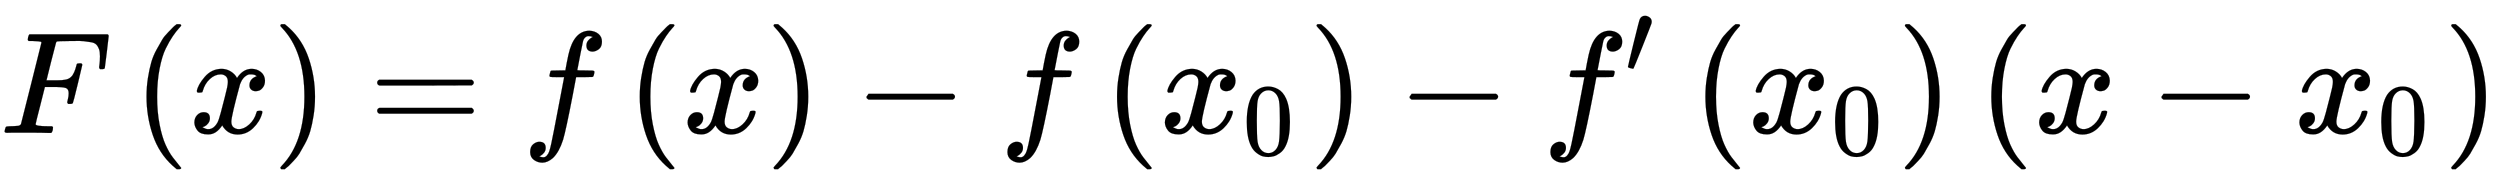
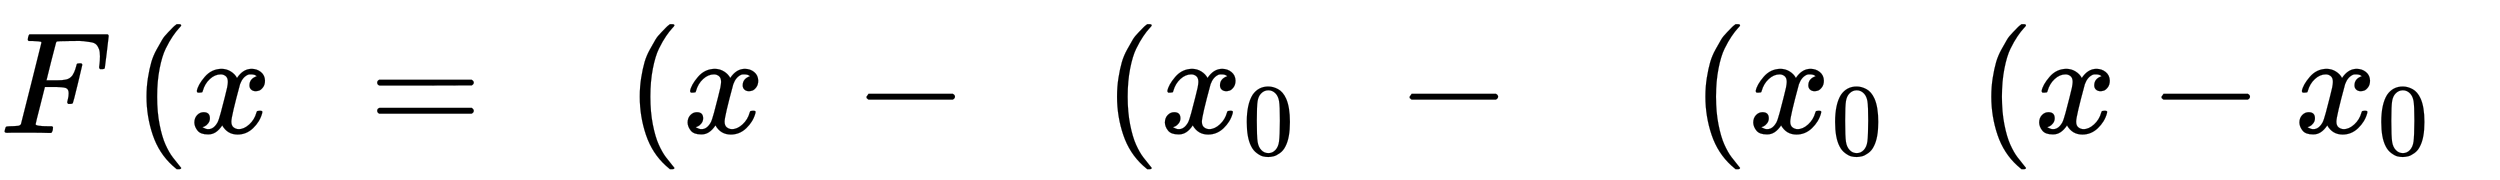
<svg xmlns="http://www.w3.org/2000/svg" xmlns:xlink="http://www.w3.org/1999/xlink" style="vertical-align:-.755ex" width="40.046ex" height="2.884ex" viewBox="0 -916.9 17241.8 1241.8">
  <defs>
    <path id="a" stroke-width="1" d="M48 1Q31 1 31 11q0 2 3 14 4 16 8 18t23 3q27 0 60 3 14 3 19 12 2 5 71 281t70 280q0 7-4 7-8 3-53 5h-31q-6 6-6 8t2 17q4 17 10 21h539q7-4 7-11 0-5-13-112t-14-110q-2-7-20-7h-12q-7 5-7 13 0 1 3 24t3 53q0 30-7 49t-19 31-37 16-51 7-72 1h-23q-82-1-87-3t-7-8q-1-1-34-131l-32-129h78q20 0 28 1t22 3 24 7 17 12q13 12 22 33t13 38 5 18q3 5 19 5h12q7-5 7-10 0-3-31-131t-34-132q-2-7-20-7h-12q-7 6-7 12 0 3 5 22t5 40q0 29-20 36t-89 7h-55l-32-127Q245 66 245 60q0-14 89-14h25q6-6 6-7t-2-20q-4-13-10-19h-17q-41 2-151 2H86Q52 2 48 1z" />
    <path id="b" stroke-width="1" d="M94 250q0 69 10 131t23 107 37 88 38 67 42 52 33 34 25 21h17q14 0 14-9 0-3-17-21t-41-53-49-86-42-138-17-193 17-192 41-139 49-86 42-53 17-21q0-9-15-9h-16l-28 24q-94 85-137 212T94 250z" />
    <path id="c" stroke-width="1" d="M52 289q7 42 54 97t116 56q35 0 64-18t43-45q42 63 101 63 37 0 64-22t28-59q0-29-14-47t-27-22-23-4q-19 0-31 11t-12 29q0 46 50 63-11 13-40 13-13 0-19-2-38-16-56-66-60-221-60-258 0-28 16-40t35-12q37 0 73 33t49 81q3 10 6 11t16 2h4q15 0 15-8 0-1-2-11-16-57-62-101T333-11q-70 0-106 63-41-62-94-62h-6q-49 0-70 26T35 71q0 32 19 52t45 20q43 0 43-42 0-20-12-35t-23-20-13-5l-3-1q0-1 6-4t16-7 19-3q36 0 62 45 9 16 23 68t28 108 16 66q5 27 5 39 0 28-15 40t-34 12q-40 0-75-32t-49-82q-2-9-5-10t-16-2H58q-6 6-6 11z" />
-     <path id="d" stroke-width="1" d="M60 749l4 1h22l28-24q94-85 137-212t43-264q0-68-10-131T261 12t-37-88-38-67-41-51-32-33-23-19l-4-4H63q-3 0-5 3t-3 9q1 1 11 13Q221-64 221 250T66 725q-10 12-11 13 0 8 5 11z" />
    <path id="e" stroke-width="1" d="M56 347q0 13 14 20h637q15-8 15-20 0-11-14-19l-318-1H72q-16 5-16 20zm0-194q0 15 16 20h636q14-10 14-20 0-13-15-20H70q-14 7-14 20z" />
-     <path id="f" stroke-width="1" d="M118-162q2 0 6-2t11-3 12-1q13 0 24 13t16 29q10 27 34 153t46 240 22 115v3h-47q-47 0-50 2-4 3-4 10l7 28q2 5 8 5t47 1q48 0 48 1 0 2 9 50t12 58q37 165 146 165 37-2 61-22t24-53q0-36-21-52t-42-17q-44 0-44 42 0 19 11 33t24 21l9 5q-16 6-30 6-12 0-23-10t-15-28q-7-29-16-78t-16-83-7-36q0-2 55-2 45 0 52-1t11-6q1-4-2-17t-5-16q-2-5-9-5t-54-1h-56l-23-122Q301 15 282-47q-27-85-70-126-37-32-73-32-32 0-58 19t-26 54q0 37 21 54t42 17q44 0 44-42 0-19-11-33t-24-21l-9-5z" />
    <path id="g" stroke-width="1" d="M84 237v13l14 20h581q15-8 15-20t-15-20H98q-14 7-14 20z" />
    <path id="h" stroke-width="1" d="M96 585q56 81 153 81 48 0 96-26t78-92q37-83 37-228 0-155-43-237-20-42-55-67t-61-31-51-7q-26 0-52 6t-61 32-55 67q-43 82-43 237 0 174 57 265zm225 12q-30 32-71 32-42 0-72-32-25-26-33-72t-8-192q0-158 8-208t36-79q28-30 69-30 40 0 68 30 29 30 36 84t8 203q0 145-8 191t-33 73z" />
-     <path id="i" stroke-width="1" d="M79 43q-6 0-27 6T30 61q0 7 55 232t61 235q15 32 52 32 20 0 42-15t22-44q0-5-2-15-1-7-87-223T84 45t-5-2z" />
  </defs>
  <g fill="currentColor" stroke="currentColor" stroke-width="0" transform="scale(1 -1)">
    <use xlink:href="#a" />
    <g transform="translate(916)">
      <use xlink:href="#b" />
      <use x="389" xlink:href="#c" />
      <use x="962" xlink:href="#d" />
    </g>
    <use x="2545" xlink:href="#e" />
    <use x="3601" xlink:href="#f" />
    <g transform="translate(4318)">
      <use xlink:href="#b" />
      <use x="389" xlink:href="#c" />
      <use x="962" xlink:href="#d" />
    </g>
    <use x="5892" xlink:href="#g" />
    <use x="6893" xlink:href="#f" />
    <g transform="translate(7610)">
      <use xlink:href="#b" />
      <g transform="translate(389)">
        <use xlink:href="#c" />
        <use x="809" y="-213" transform="scale(.707)" xlink:href="#h" />
      </g>
      <use x="1415" xlink:href="#d" />
    </g>
    <use x="9638" xlink:href="#g" />
    <g transform="translate(10638)">
      <use xlink:href="#f" />
      <use x="804" y="583" transform="scale(.707)" xlink:href="#i" />
    </g>
    <g transform="translate(11668)">
      <use xlink:href="#b" />
      <g transform="translate(389)">
        <use xlink:href="#c" />
        <use x="809" y="-213" transform="scale(.707)" xlink:href="#h" />
      </g>
      <use x="1415" xlink:href="#d" />
    </g>
    <g transform="translate(13640)">
      <use xlink:href="#b" />
      <use x="389" xlink:href="#c" />
      <use x="1184" xlink:href="#g" />
      <g transform="translate(2184)">
        <use xlink:href="#c" />
        <use x="809" y="-213" transform="scale(.707)" xlink:href="#h" />
      </g>
      <use x="3211" xlink:href="#d" />
    </g>
  </g>
</svg>